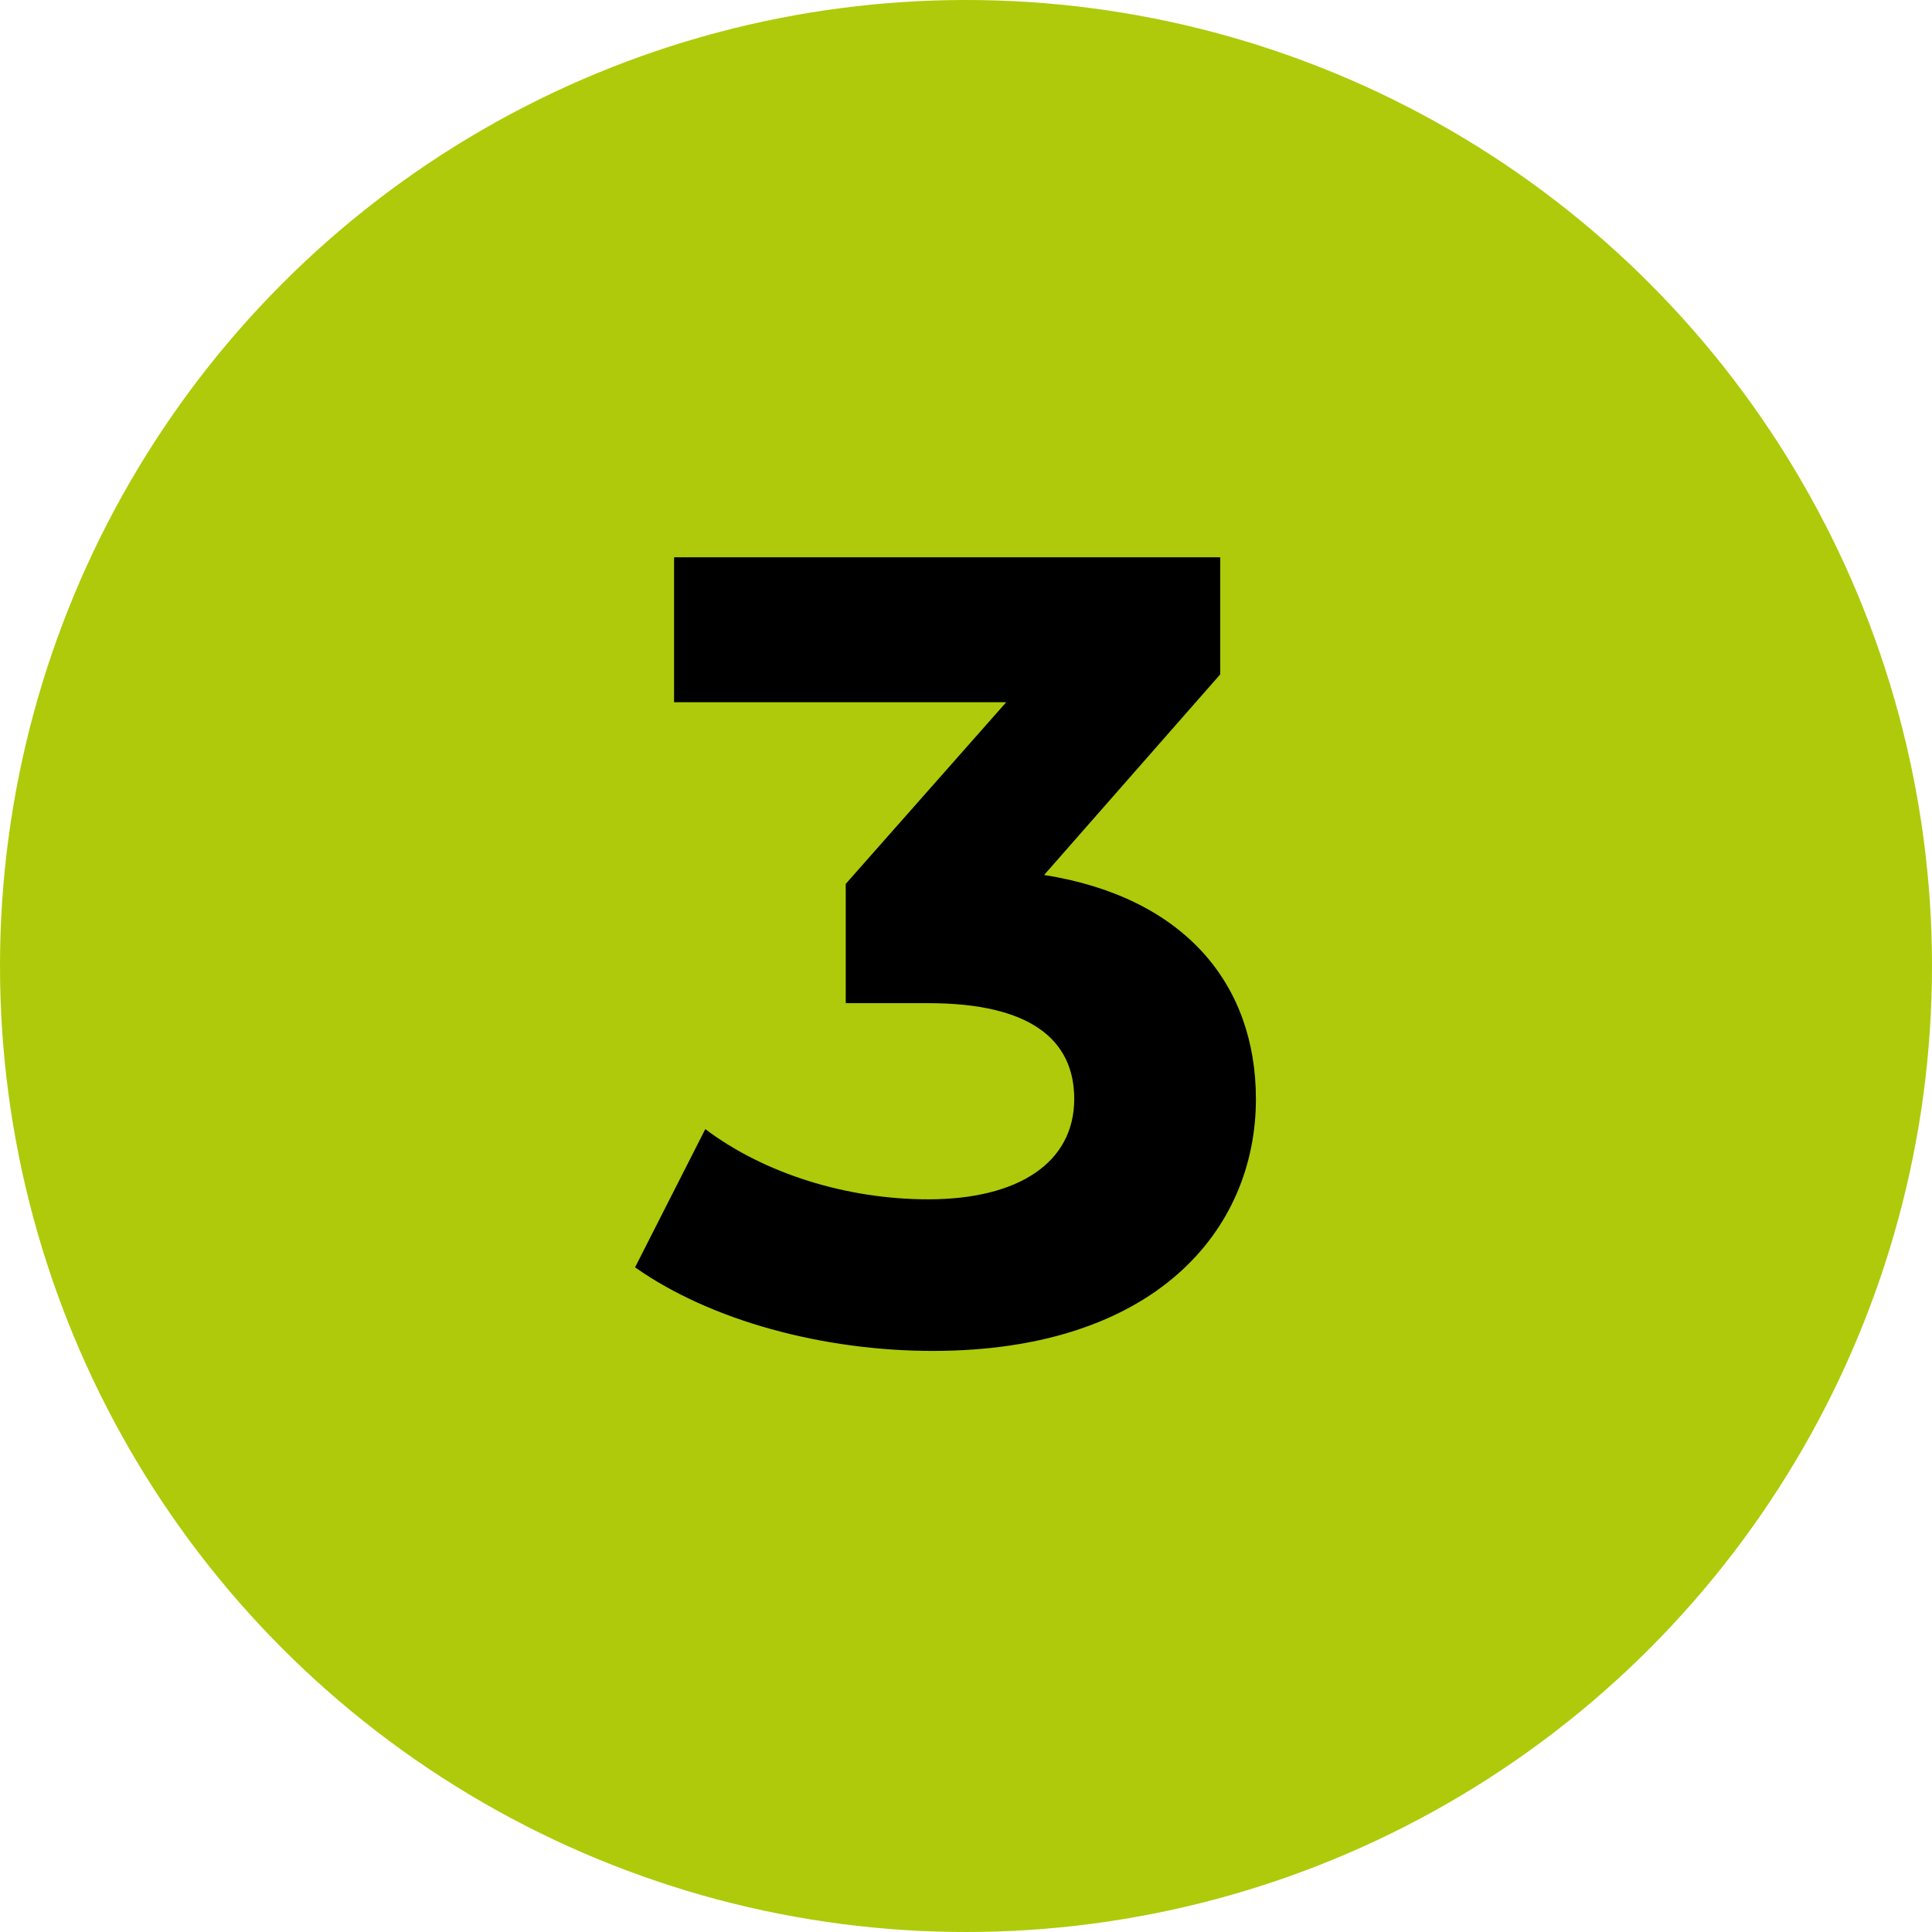
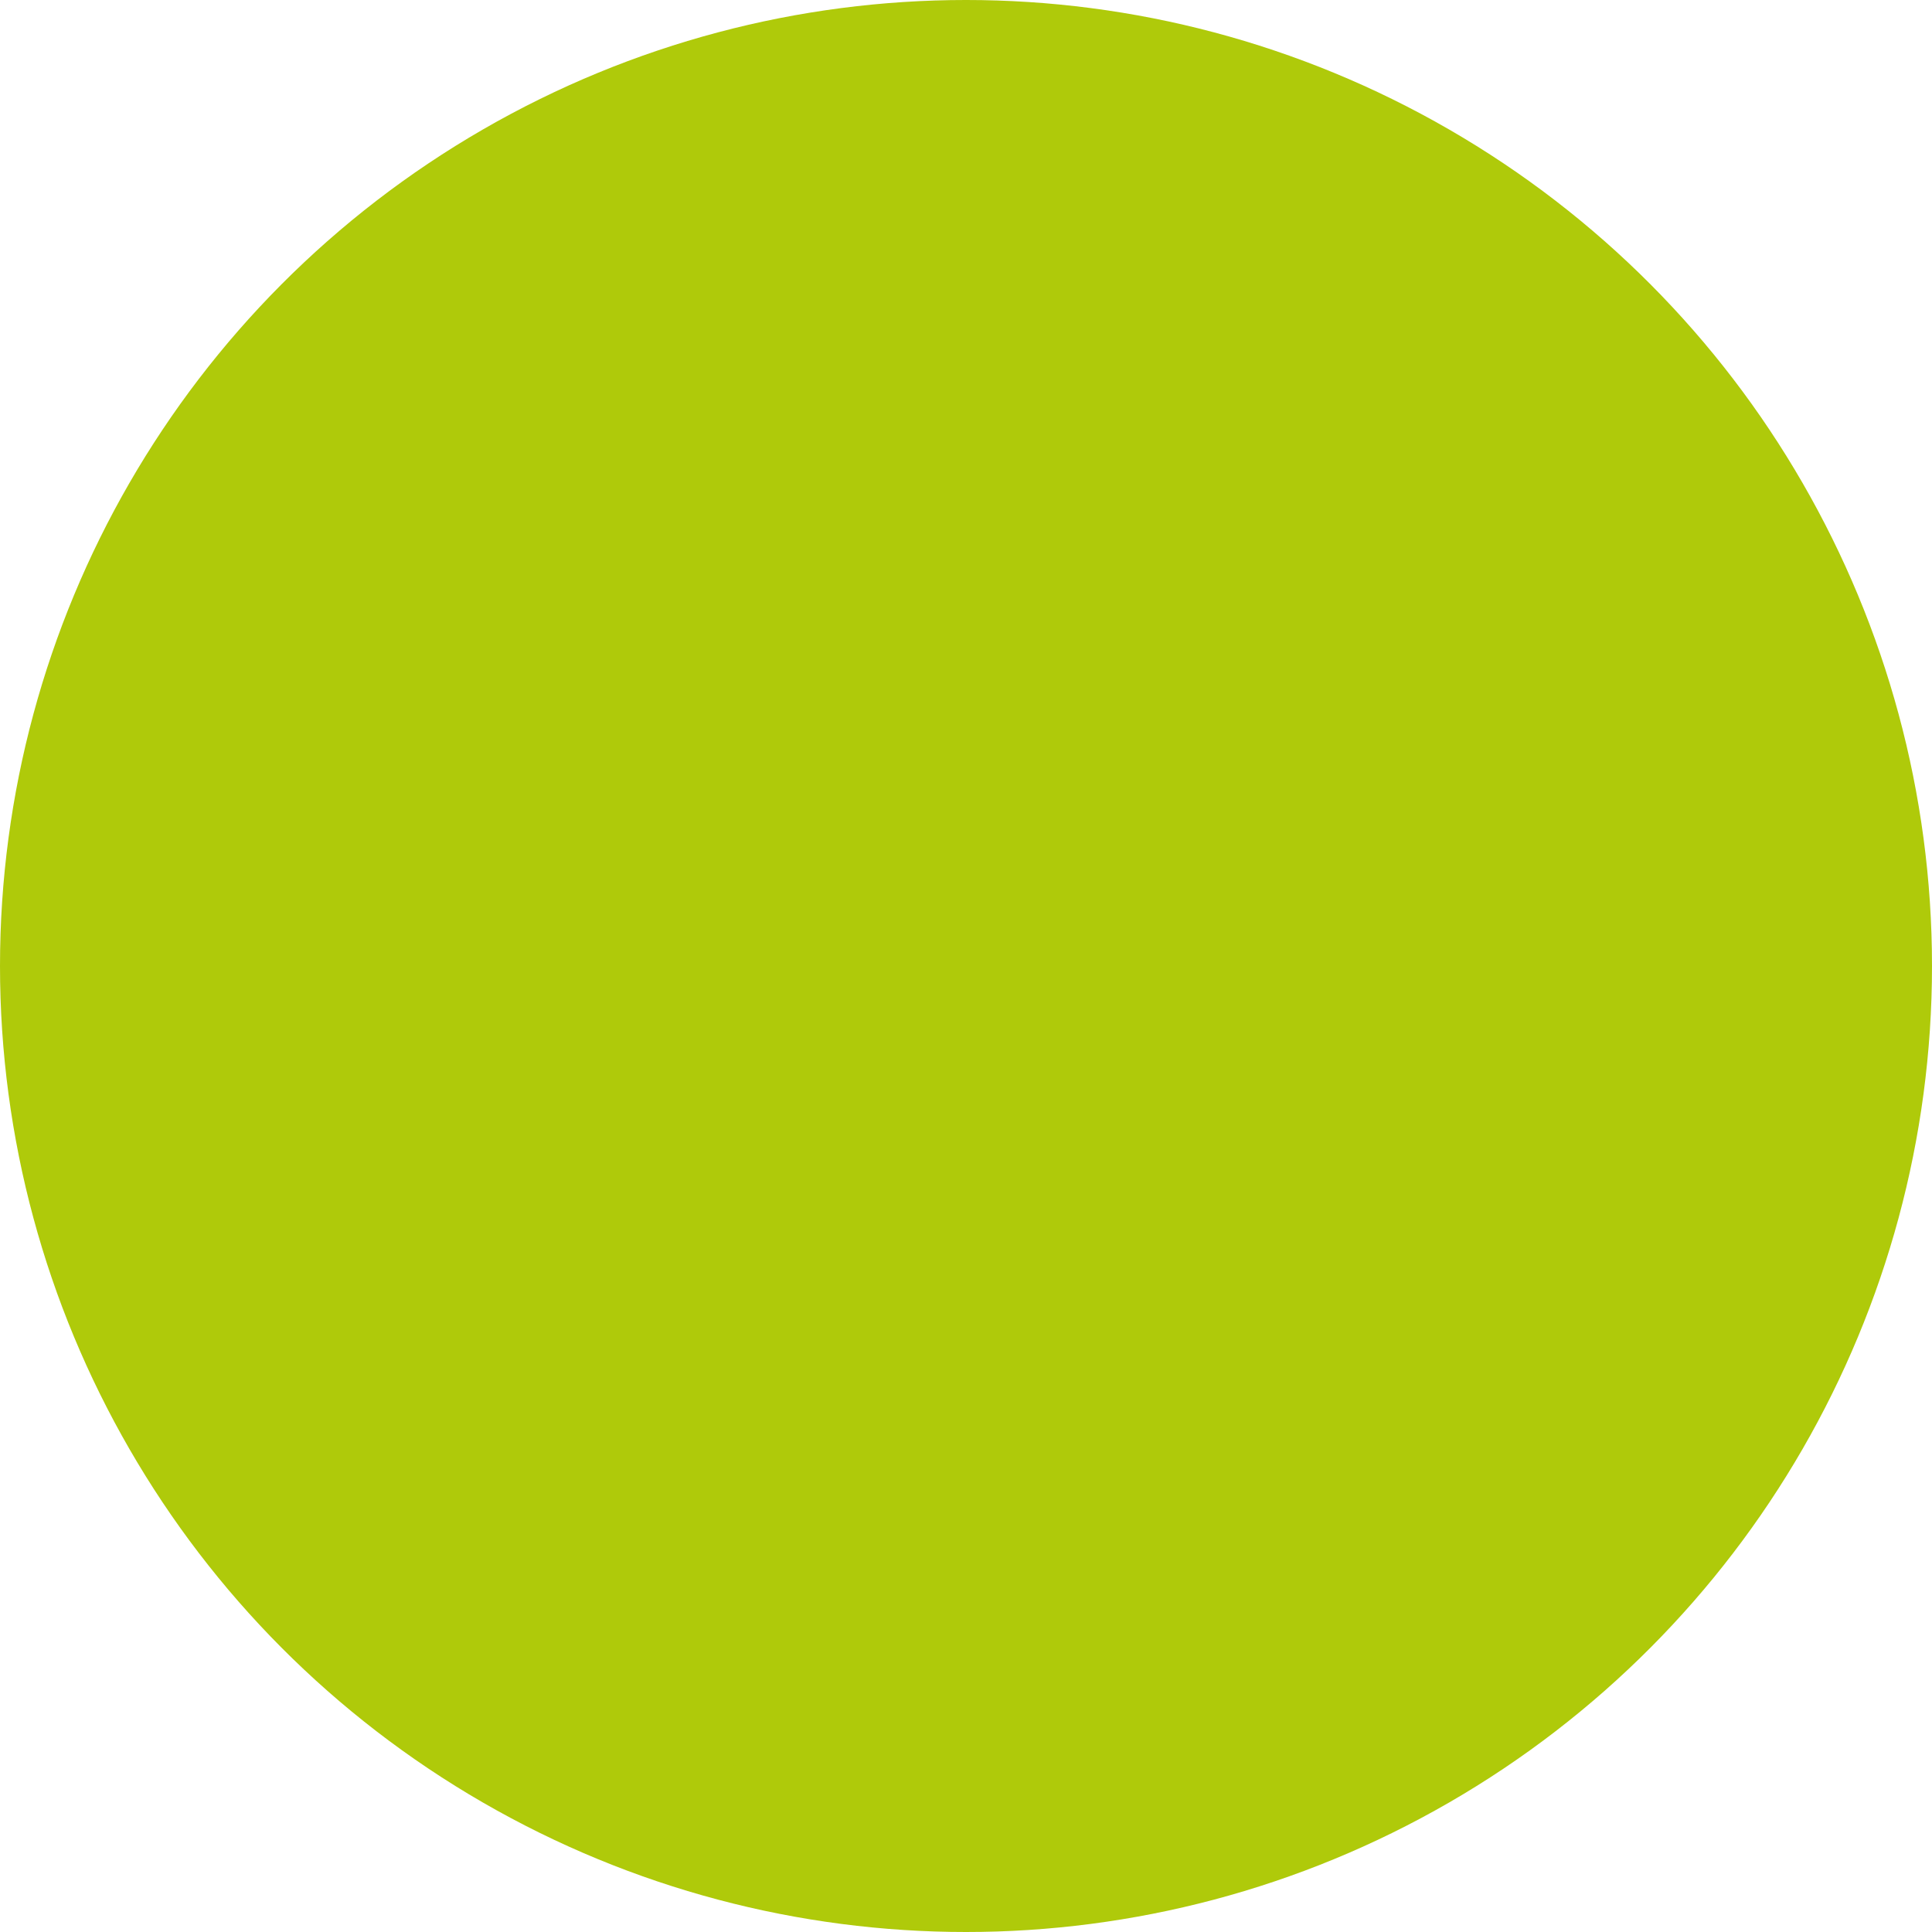
<svg xmlns="http://www.w3.org/2000/svg" width="52" height="52" viewBox="0 0 52 52" fill="none">
  <circle cx="26" cy="26" r="26" fill="#AFCA0A" />
-   <path d="M28.103 23.55C31.883 24.15 33.803 26.49 33.803 29.58C33.803 33.12 31.073 36.36 25.103 36.36C22.163 36.36 19.133 35.55 17.093 34.11L18.983 30.39C20.573 31.59 22.793 32.28 24.983 32.28C27.413 32.28 28.913 31.29 28.913 29.58C28.913 27.99 27.743 27 24.983 27H22.763V23.79L27.083 18.9H18.143V15H32.843V18.15L28.103 23.55Z" fill="black" />
</svg>